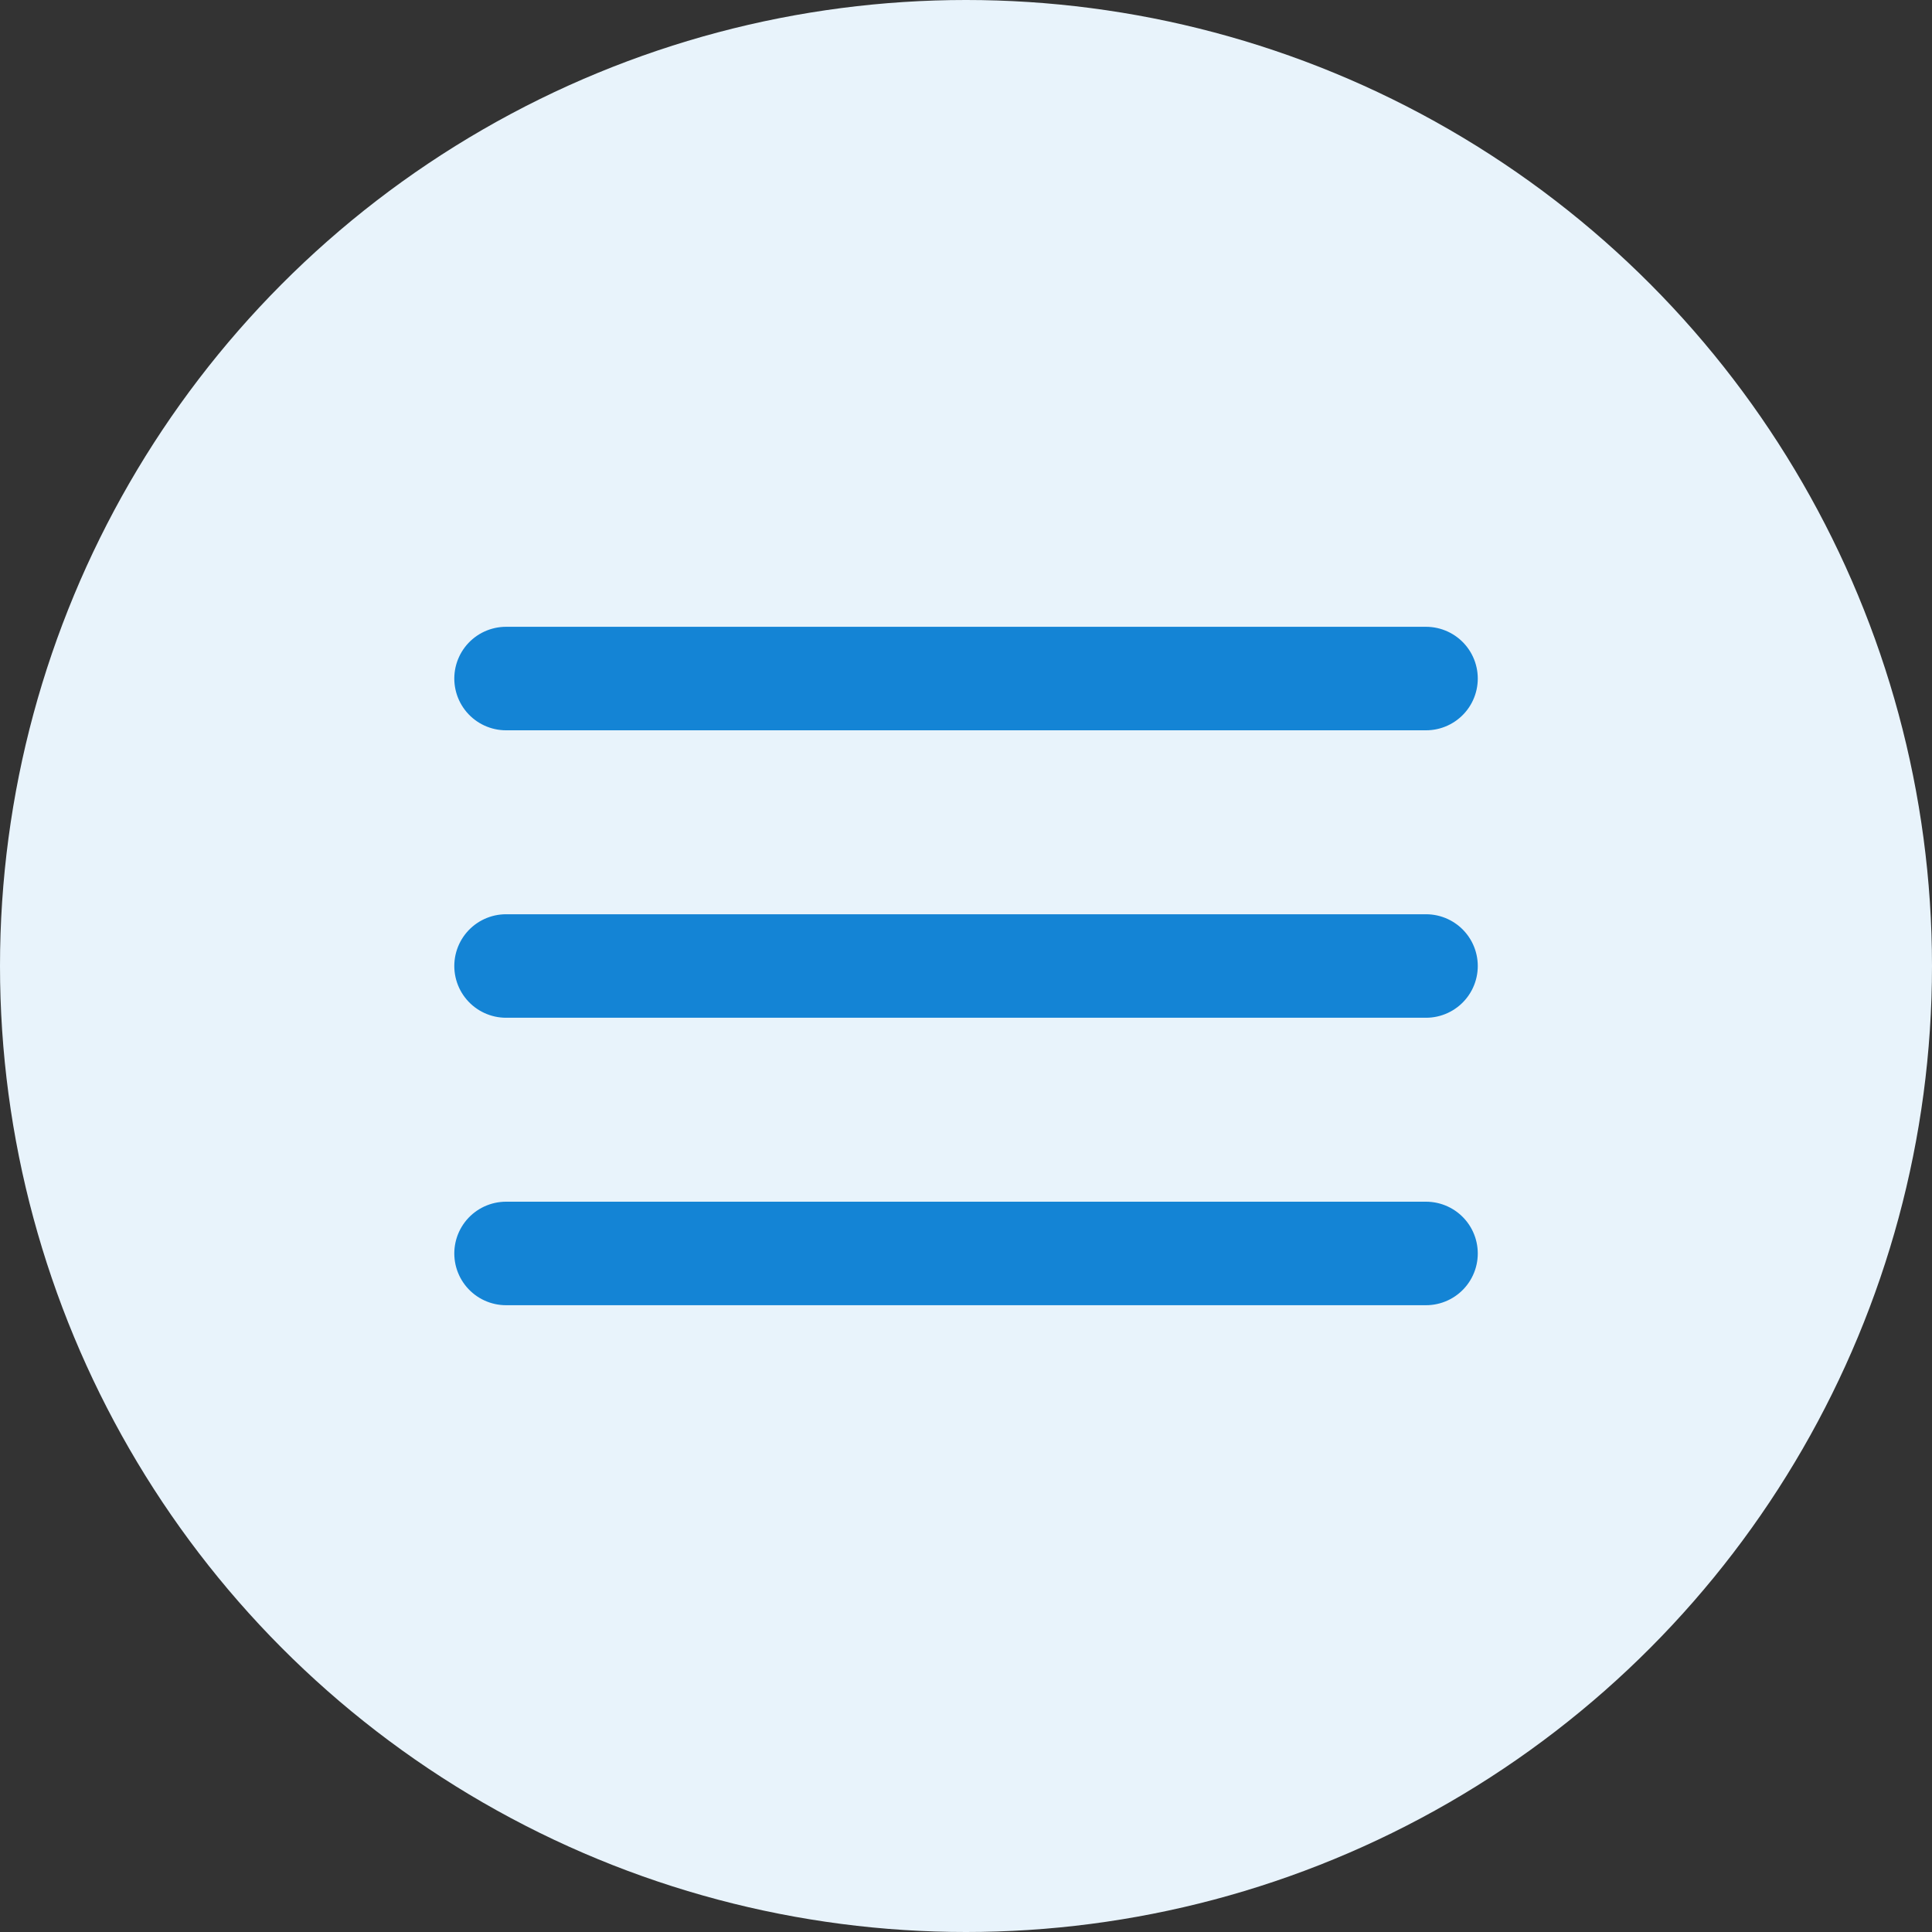
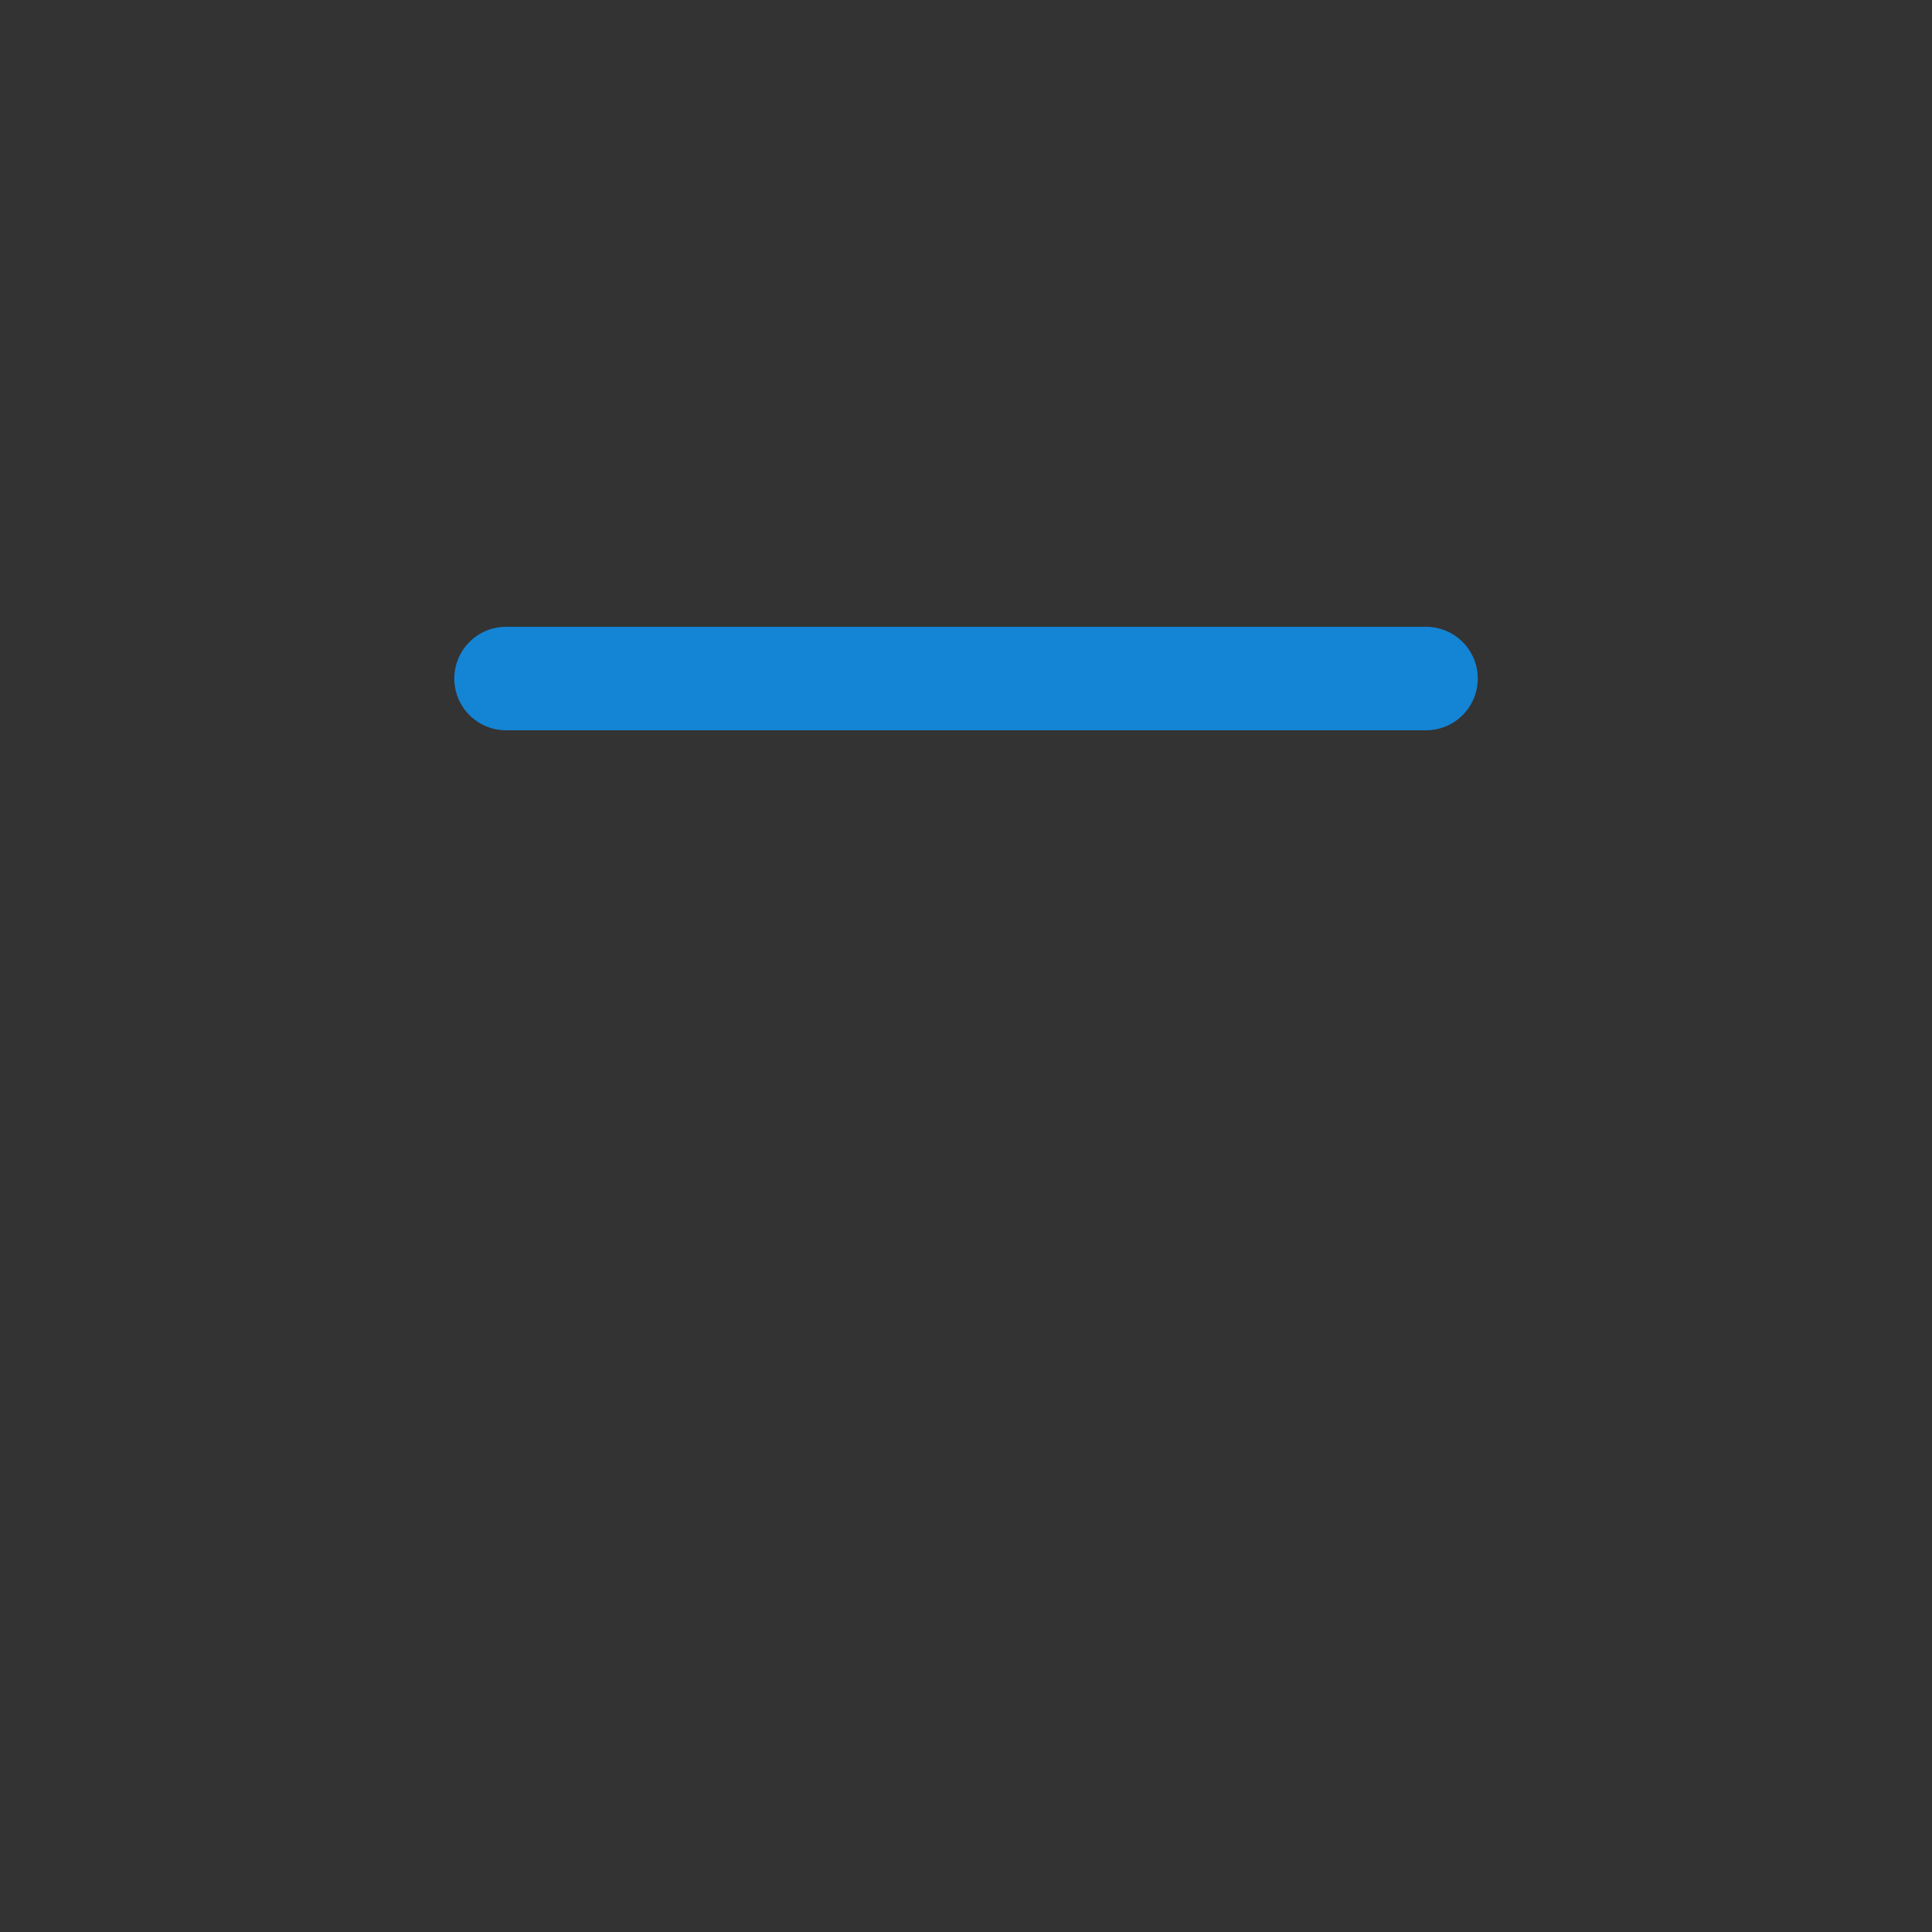
<svg xmlns="http://www.w3.org/2000/svg" width="28" height="28" viewBox="0 0 28 28" fill="none">
  <rect x="0" y="0" width="28" height="28" fill="#333333" stroke="none" />
-   <circle cx="14" cy="14" r="14" fill="#E8F3FB" />
  <path d="M20.667 9.834L7.334 9.834" stroke="#1484D5" stroke-width="1.5" stroke-linecap="round" />
-   <path d="M20.667 14L7.334 14" stroke="#1484D5" stroke-width="1.5" stroke-linecap="round" />
-   <path d="M20.667 18.166L7.334 18.166" stroke="#1484D5" stroke-width="1.5" stroke-linecap="round" />
</svg>